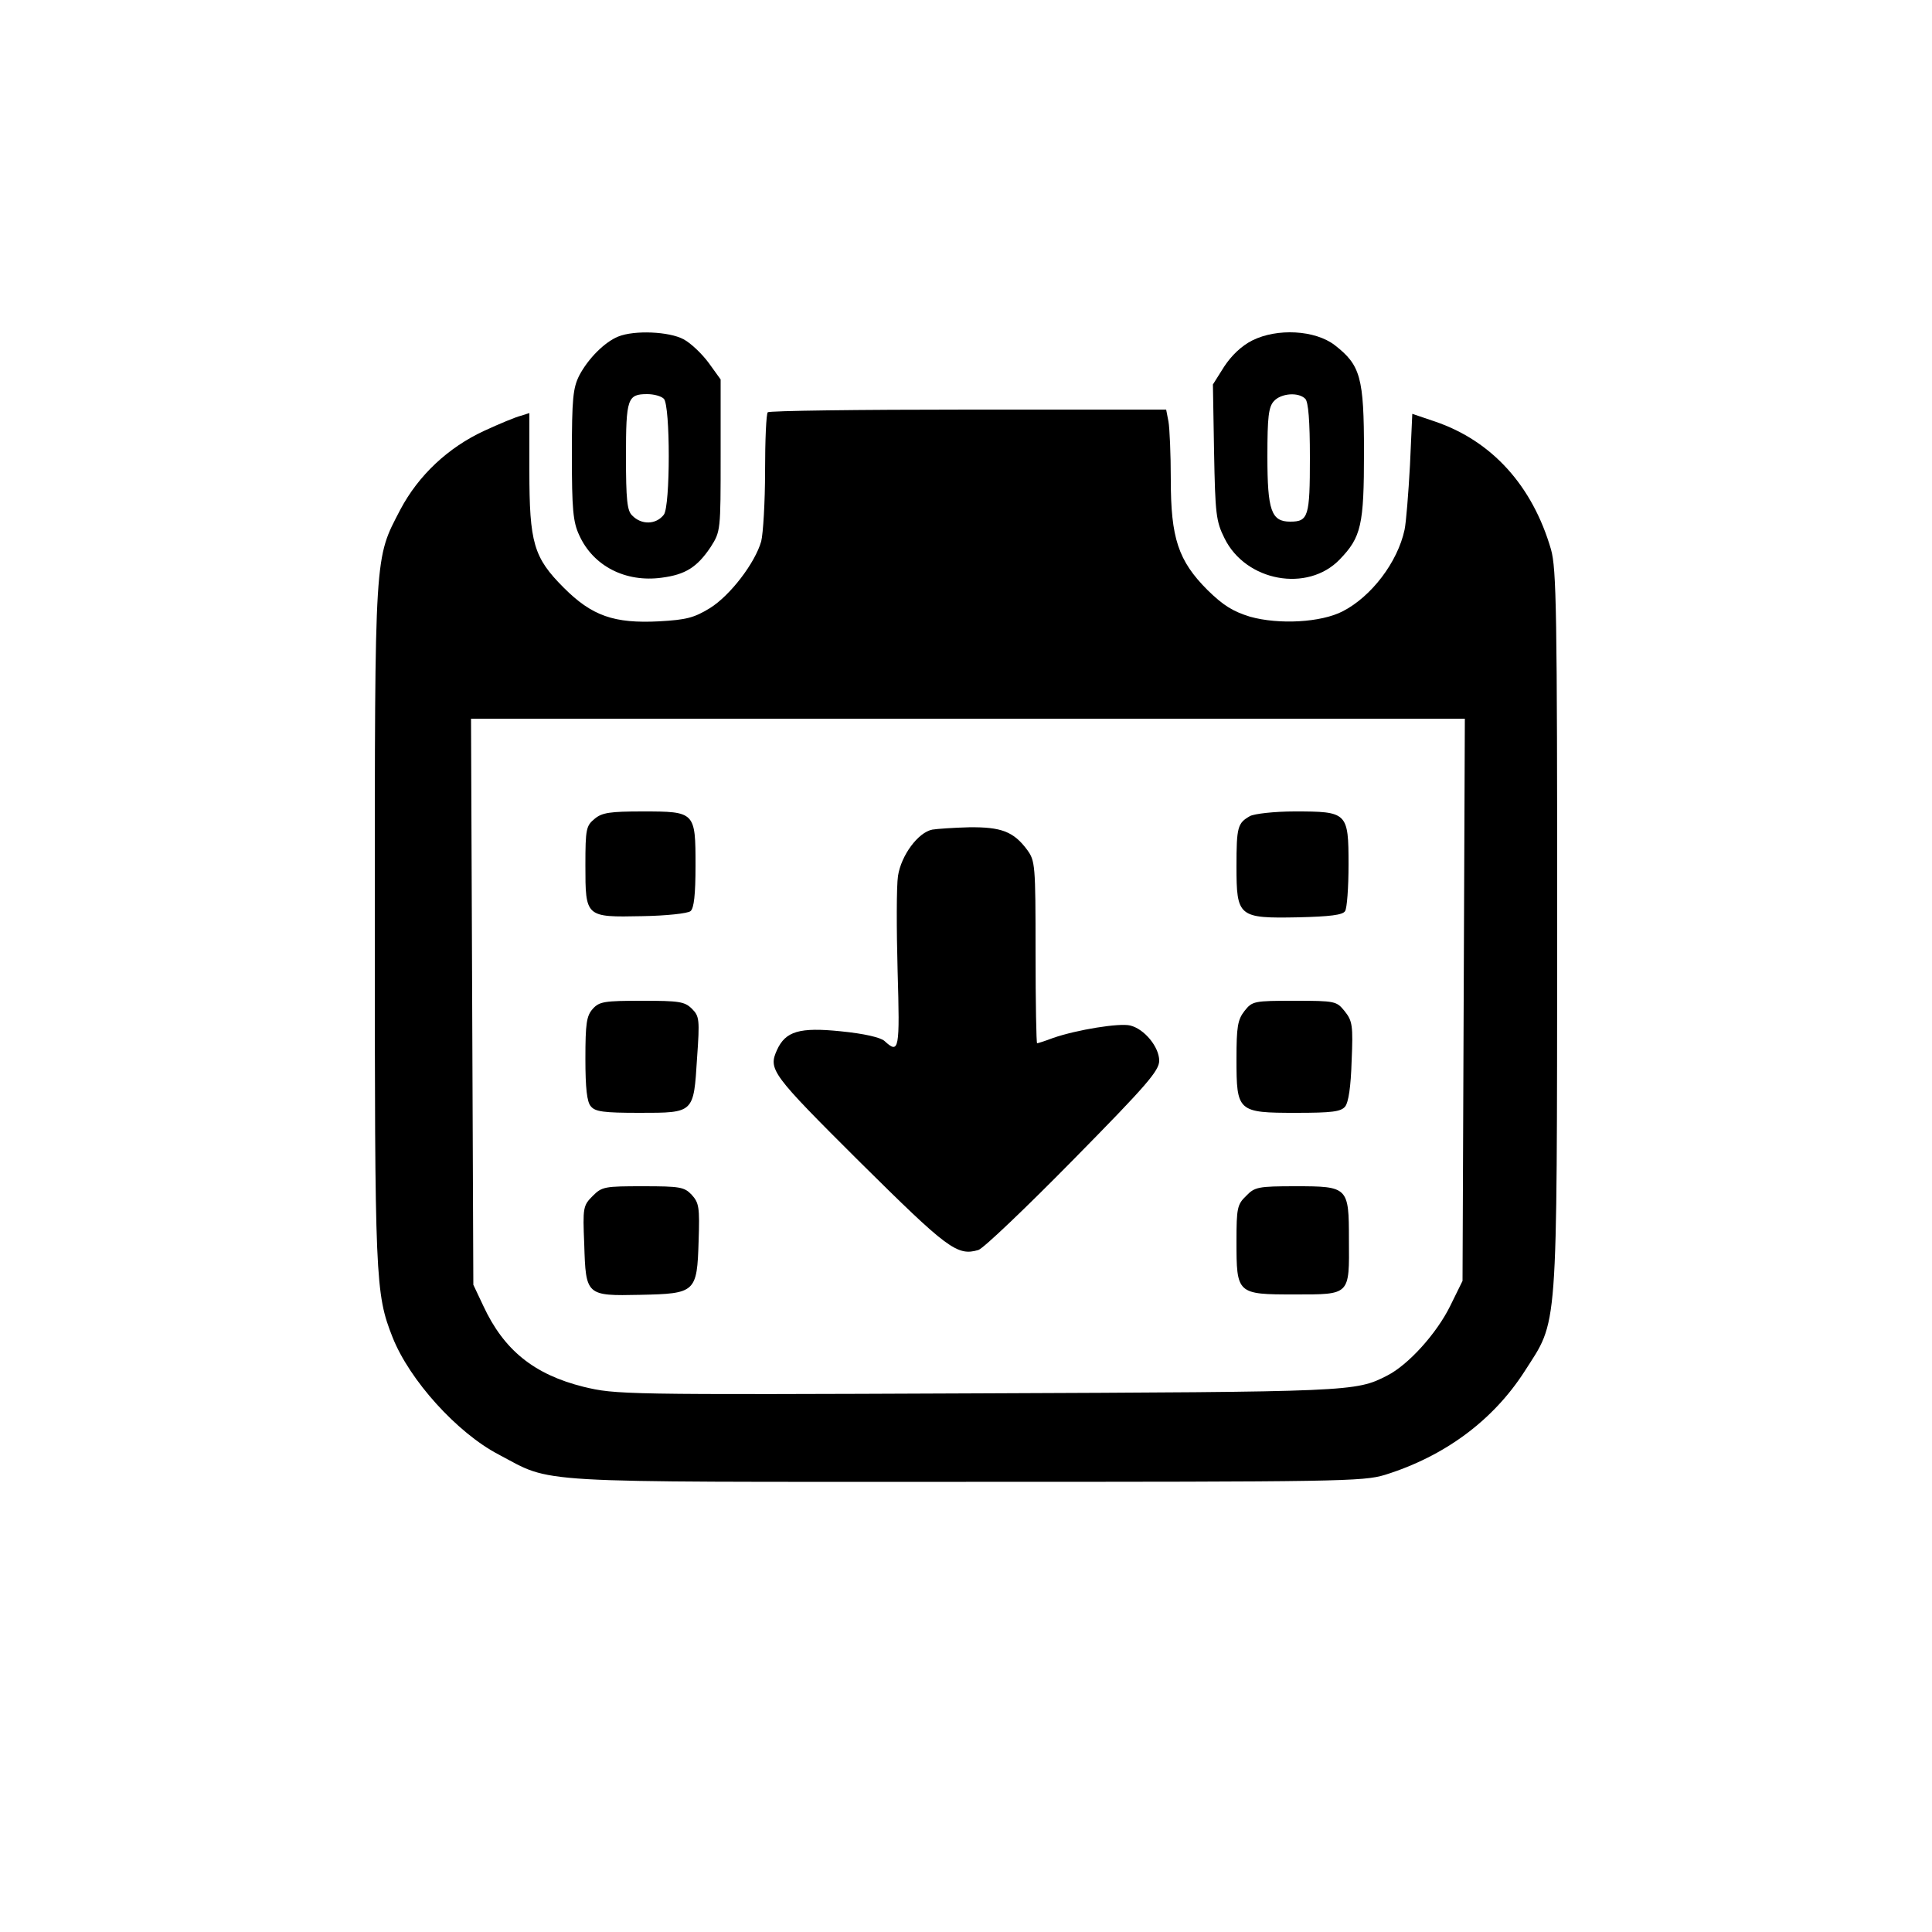
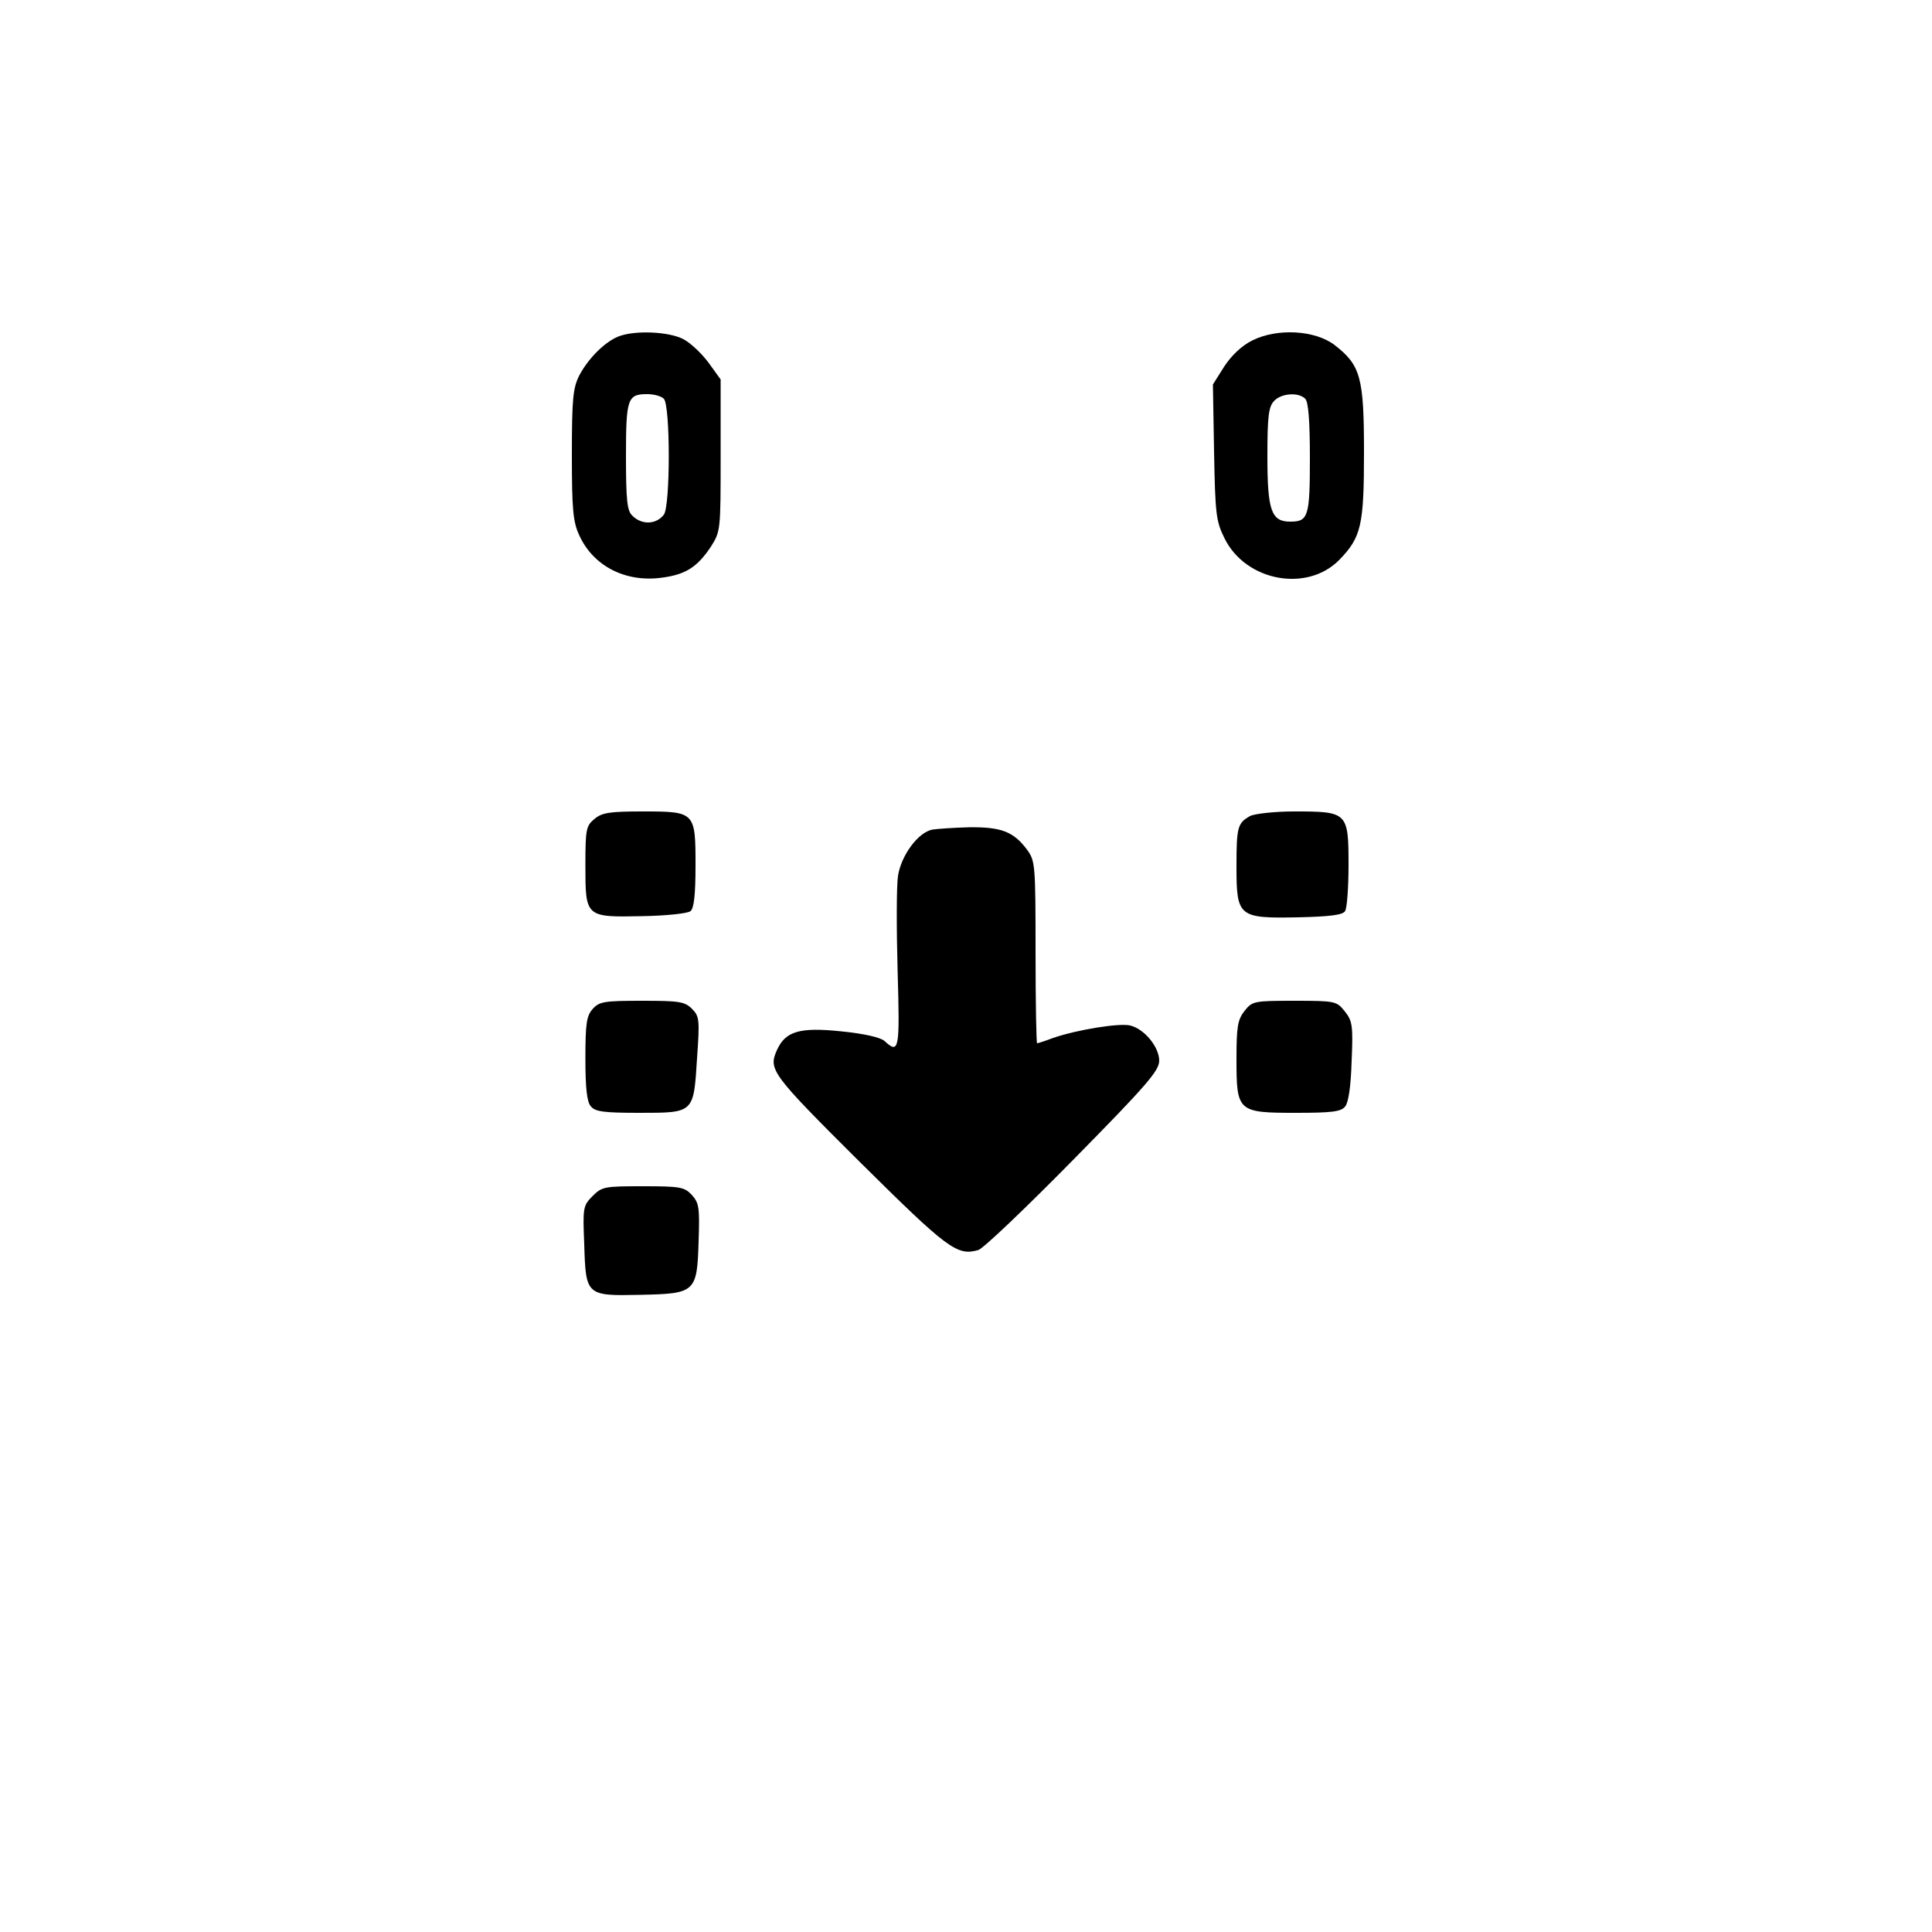
<svg xmlns="http://www.w3.org/2000/svg" version="1.0" width="500pt" height="500pt" viewBox="0 0 500 500" preserveAspectRatio="xMidYMid meet">
  <g transform="translate(0,500) scale(0.1,-0.1)" fill="#000000" stroke="none">
    <path d="M1600 4129 c-35 -14 -78 -57 -101 -101 -16 -32 -19 -59 -19 -205 0 -141 3 -174 19 -208 36 -80 120 -123 214 -110 61 8 91 27 126 79 26 41 26 42 26 238 l0 196 -31 43 c-17 23 -46 51 -65 61 -37 20 -127 24 -169 7z m118 -161 c17 -17 17 -278 0 -300 -20 -26 -58 -27 -82 -2 -13 12 -16 41 -16 153 0 150 4 161 55 161 17 0 36 -5 43 -12z" />
    <path d="M3241 4119 c-28 -14 -54 -39 -73 -68 l-29 -46 3 -175 c3 -160 5 -179 27 -223 55 -112 215 -141 298 -55 56 58 63 89 63 278 0 194 -9 225 -76 277 -51 39 -149 44 -213 12z m137 -151 c8 -8 12 -57 12 -153 0 -152 -4 -165 -51 -165 -49 0 -59 29 -59 169 0 102 3 128 17 143 18 20 63 24 81 6z" />
-     <path d="M1987 3933 c-4 -3 -7 -72 -7 -152 0 -80 -5 -162 -10 -182 -16 -56 -80 -140 -133 -173 -41 -25 -61 -30 -131 -34 -117 -6 -174 14 -247 87 -78 78 -89 116 -89 303 l0 149 -22 -7 c-13 -3 -56 -21 -95 -39 -93 -43 -170 -115 -217 -204 -67 -129 -66 -101 -66 -1071 0 -923 1 -957 46 -1071 44 -111 167 -247 274 -303 144 -76 65 -71 1210 -71 966 0 1028 1 1084 18 154 48 279 140 361 267 88 138 84 80 85 1143 0 829 -2 935 -16 985 -48 165 -153 281 -300 331 l-59 20 -6 -133 c-4 -73 -10 -148 -14 -167 -18 -84 -86 -173 -160 -211 -56 -29 -165 -35 -240 -14 -45 14 -69 29 -110 69 -76 76 -95 135 -95 286 0 65 -3 133 -6 150 l-6 31 -513 0 c-281 0 -515 -3 -518 -7z m1801 -1521 l-3 -727 -32 -65 c-35 -71 -108 -152 -163 -180 -82 -42 -90 -42 -1060 -46 -924 -4 -936 -3 -1020 17 -128 32 -206 95 -259 209 l-26 55 -3 733 -3 732 1286 0 1286 0 -3 -728z" />
    <path d="M1539 2881 c-22 -18 -24 -26 -24 -120 0 -135 0 -135 147 -132 62 1 118 7 125 13 9 7 13 43 13 118 0 139 -1 140 -137 140 -84 0 -105 -3 -124 -19z" />
    <path d="M3235 2888 c-32 -18 -35 -28 -35 -130 0 -131 5 -135 160 -132 82 2 115 6 121 16 5 7 9 61 9 120 0 136 -3 138 -140 138 -52 0 -104 -6 -115 -12z" />
    <path d="M2413 2853 c-37 -7 -81 -67 -89 -120 -4 -26 -4 -137 -1 -245 6 -206 4 -217 -34 -182 -10 9 -52 19 -113 25 -107 11 -143 0 -165 -48 -23 -51 -16 -61 213 -289 229 -227 253 -245 308 -229 13 4 123 109 245 233 191 194 223 231 223 257 0 35 -38 82 -75 91 -28 7 -138 -11 -199 -32 -21 -8 -40 -14 -42 -14 -2 0 -4 106 -4 235 0 229 -1 237 -22 266 -35 47 -67 59 -150 58 -40 -1 -83 -4 -95 -6z" />
    <path d="M1534 2389 c-16 -18 -19 -37 -19 -129 0 -76 4 -112 14 -123 11 -14 33 -17 126 -17 142 0 140 -1 149 142 7 99 6 108 -13 127 -19 19 -33 21 -129 21 -98 0 -111 -2 -128 -21z" />
    <path d="M3221 2384 c-18 -23 -21 -41 -21 -125 0 -136 3 -139 154 -139 93 0 116 3 127 16 9 11 15 52 17 118 4 92 2 104 -18 129 -21 26 -24 27 -130 27 -105 0 -109 -1 -129 -26z" />
    <path d="M1534 1905 c-25 -25 -26 -30 -22 -125 4 -133 5 -134 145 -131 143 3 147 6 151 139 3 88 1 99 -18 120 -19 20 -30 22 -126 22 -99 0 -106 -1 -130 -25z" />
-     <path d="M3225 1905 c-23 -22 -25 -32 -25 -117 0 -137 1 -138 150 -138 145 0 142 -3 141 142 0 136 -2 138 -138 138 -97 0 -106 -2 -128 -25z" />
  </g>
</svg>